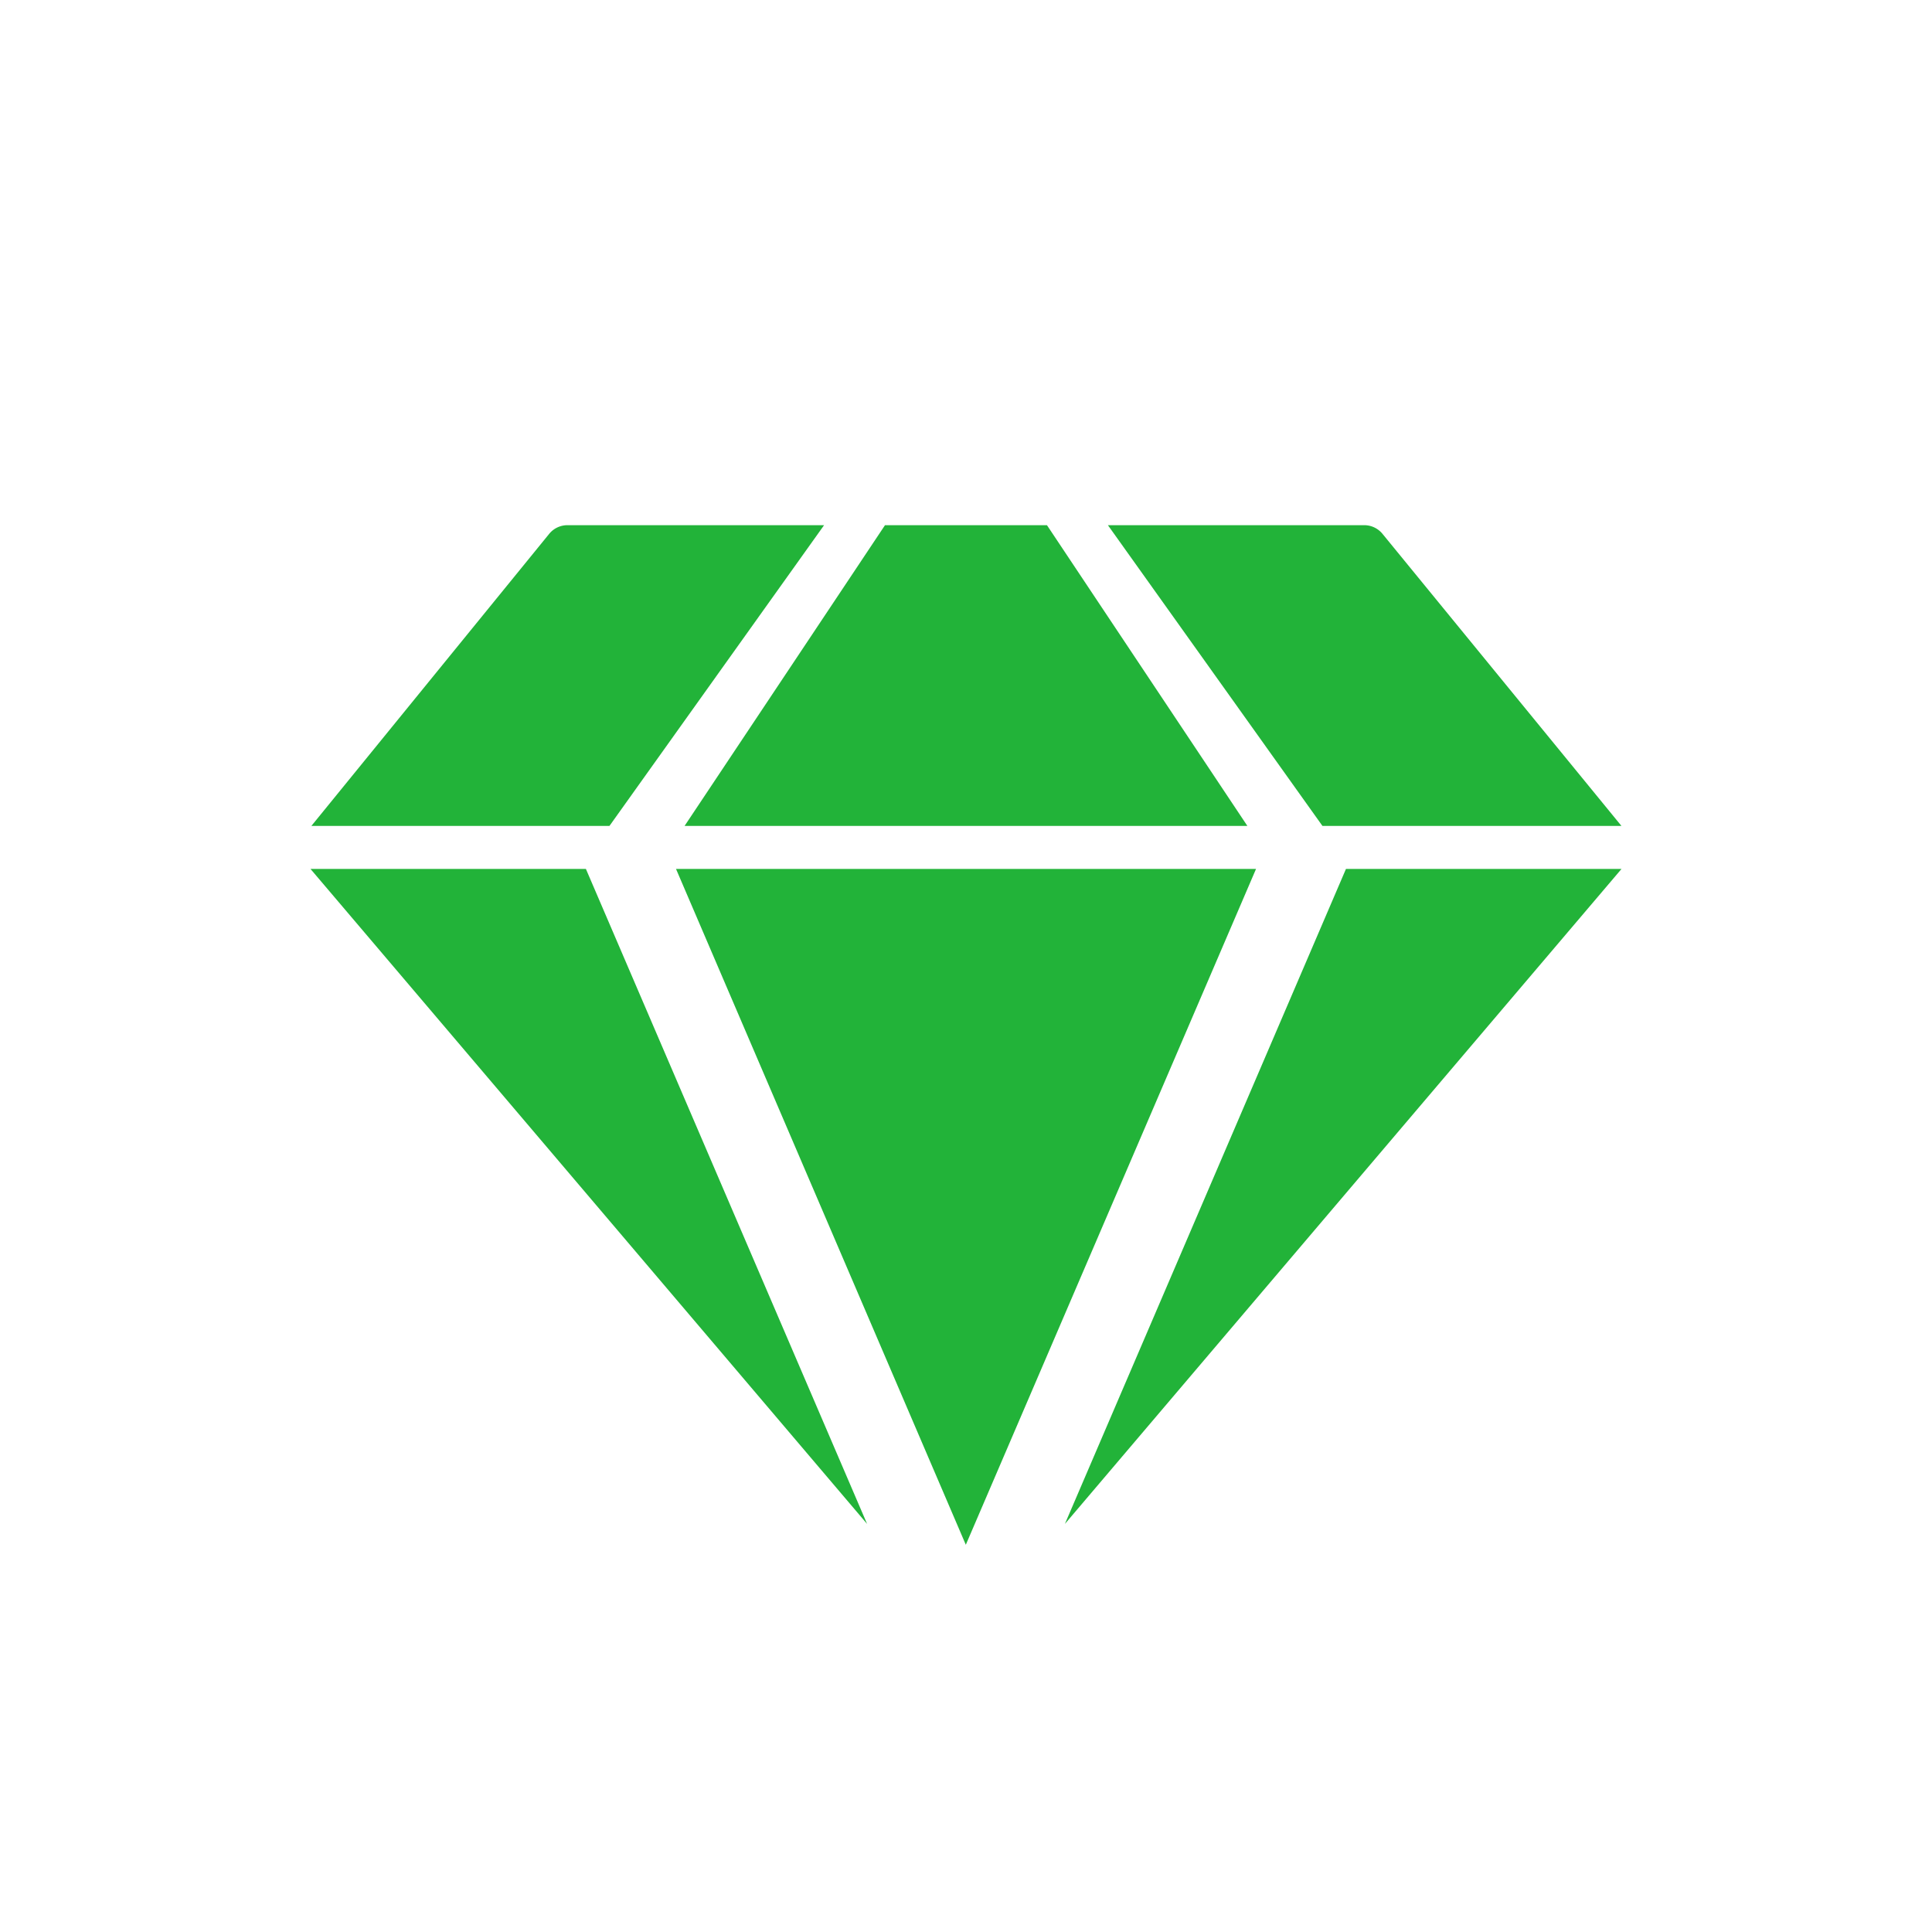
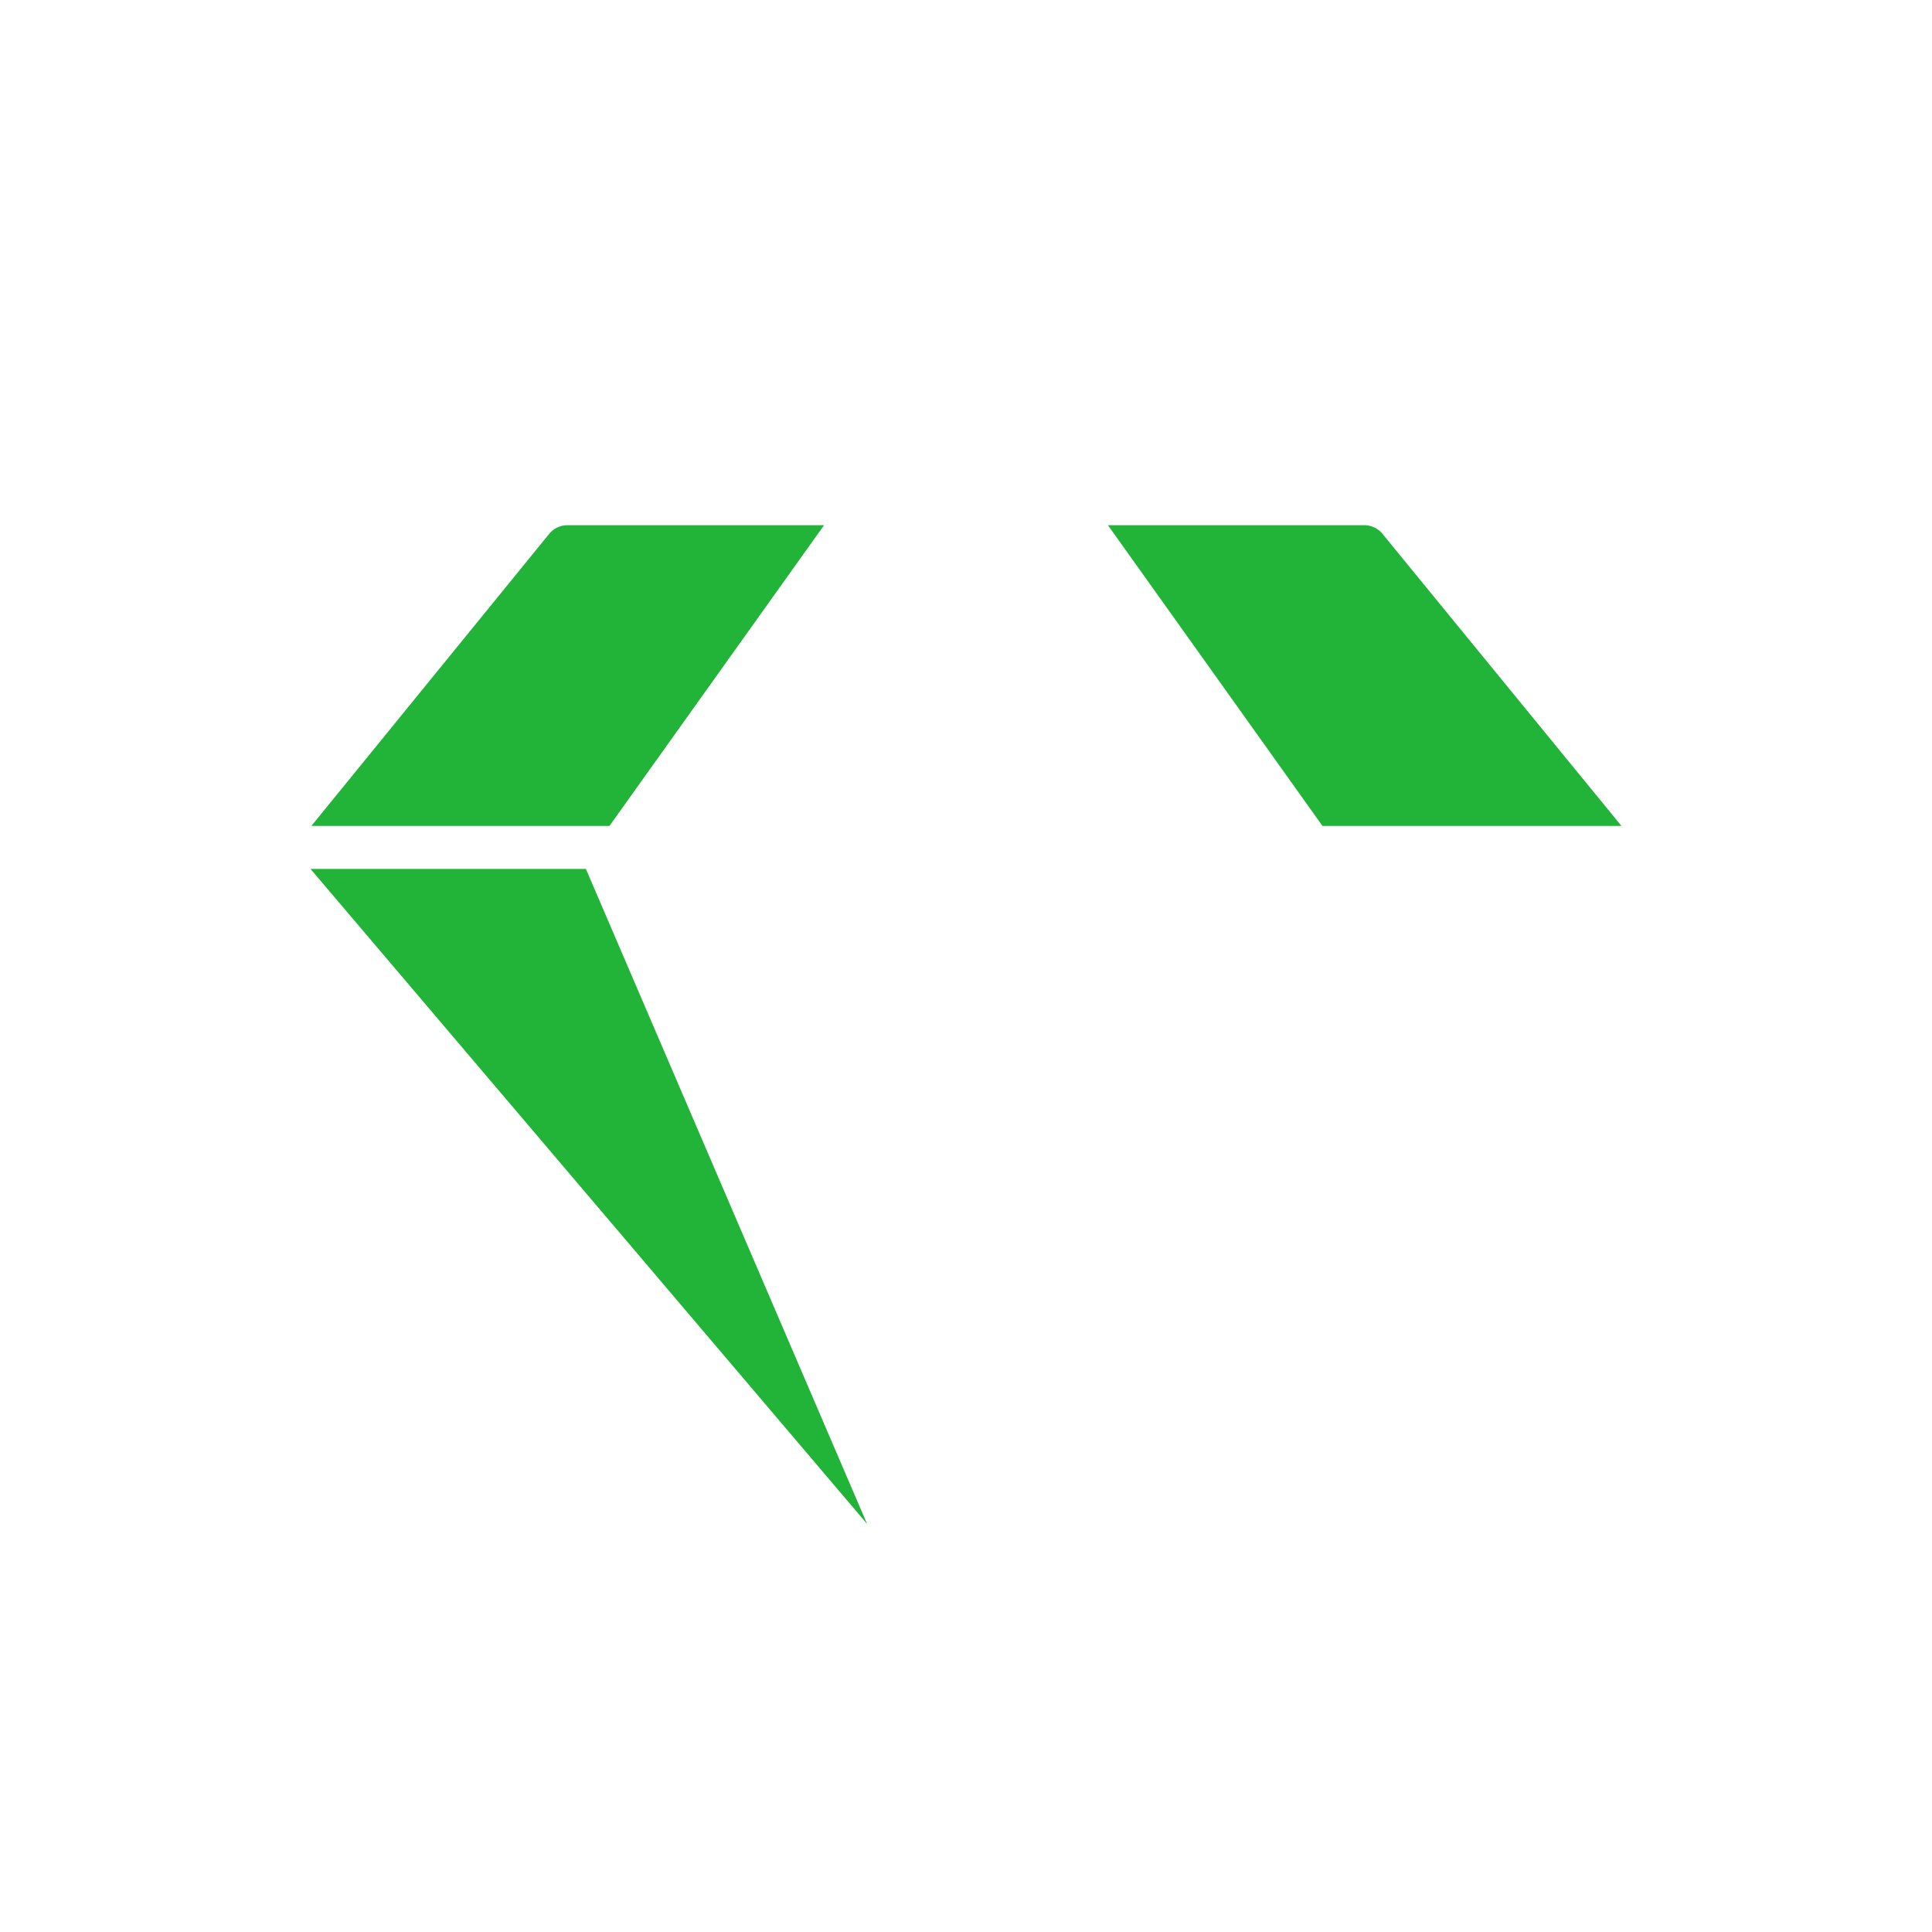
<svg xmlns="http://www.w3.org/2000/svg" id="Try_10web_pro_icon" data-name="Try 10web pro_icon" width="42" height="42" viewBox="0 0 42 42">
  <rect id="Rectangle_49337" data-name="Rectangle 49337" width="42" height="42" fill="none" />
  <g id="Group_96022" data-name="Group 96022" transform="translate(6.75 11.417)">
    <path id="Path_170301" data-name="Path 170301" d="M15.6,42.239,9.487,28H3.5Z" transform="translate(-3.5 -20.527)" fill="#22b339" />
-     <path id="Path_170302" data-name="Path 170302" d="M31.135,18.538,26.778,12H23.257L18.9,18.538Z" transform="translate(-10.768 -12)" fill="#22b339" />
-     <path id="Path_170303" data-name="Path 170303" d="M31.109,28H18.5l6.3,14.692Z" transform="translate(-10.554 -20.527)" fill="#22b339" />
-     <path id="Path_170304" data-name="Path 170304" d="M40.7,28,34.59,42.239,46.69,28Z" transform="translate(-18.19 -20.527)" fill="#22b339" />
    <path id="Path_170305" data-name="Path 170305" d="M10.02,18.538,14.686,12H9.115a.513.513,0,0,0-.4.182L3.54,18.538Zm15.5,0h6.5l-5.2-6.356A.513.513,0,0,0,26.426,12h-5.57Z" transform="translate(-3.521 -12)" fill="#22b339" />
  </g>
</svg>